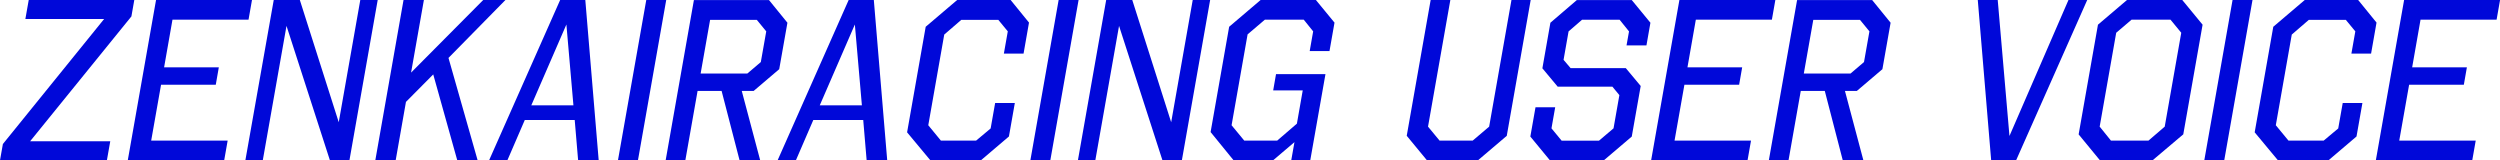
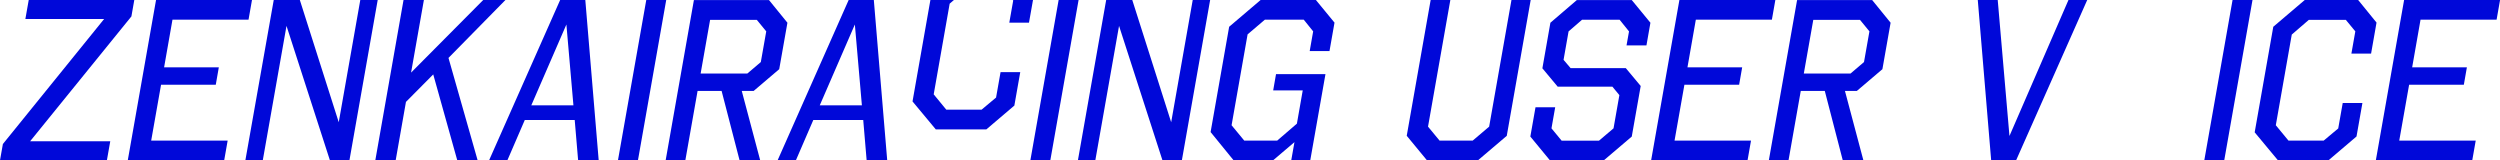
<svg xmlns="http://www.w3.org/2000/svg" id="_レイヤー_2" data-name="レイヤー 2" width="483.85" height="31.02" viewBox="0 0 483.85 31.02">
  <defs>
    <style>
      .cls-1 {
        fill: #0008d9;
      }
    </style>
  </defs>
  <g id="_レイヤー_2-2" data-name="レイヤー 2">
    <g>
      <path class="cls-1" d="M25.42,3.19L5.83,27.34h15.51l-.65,3.68H0l.56-3.15L20.15,3.68H4.91l.65-3.68h20.43l-.56,3.19Z" />
      <path class="cls-1" d="M48.09,3.81h-14.71l-1.62,9.22h10.59l-.59,3.37h-10.59l-1.91,10.81h14.8l-.67,3.81h-18.66L30.2,0h18.57l-.67,3.81Z" />
      <path class="cls-1" d="M67.62,31.02h-3.77l-8.4-26.01-4.59,26.01h-3.37L52.98,0h5.05l7.53,23.66L69.73,0h3.37l-5.47,31.02Z" />
      <path class="cls-1" d="M86.8,11.21l5.64,19.81h-3.94l-4.65-16.62-5.28,5.32-1.99,11.3h-3.94L78.1,0h3.94l-2.48,14.05L93.52,0h4.3l-11.02,11.21Z" />
      <path class="cls-1" d="M115.88,31.02h-3.99l-.66-7.8h-9.66l-3.37,7.8h-3.54L108.41,0h4.87l2.59,31.02ZM102.83,20.38h8.15l-1.36-15.64-6.79,15.64Z" />
      <path class="cls-1" d="M123.46,31.02h-3.86L125.08,0h3.86l-5.47,31.02Z" />
      <path class="cls-1" d="M152.4,4.39l-1.59,9-4.95,4.21h-2.3l3.57,13.43h-3.99l-3.48-13.43h-4.65l-2.37,13.43h-3.81l5.47-31.02h14.53l3.57,4.39ZM137.43,3.86l-1.83,10.37h9.04l2.61-2.22,1.05-5.94-1.82-2.22h-9.04Z" />
      <path class="cls-1" d="M171.72,31.02h-3.99l-.66-7.8h-9.66l-3.37,7.8h-3.54L164.25,0h4.87l2.59,31.02ZM158.66,20.38h8.15l-1.36-15.64-6.79,15.64Z" />
-       <path class="cls-1" d="M199.15,4.39l-1.05,5.98h-3.81l.76-4.3-1.83-2.22h-7.18l-3.29,2.84-3.09,17.55,2.44,2.97h6.82l2.81-2.35.87-4.92h3.81l-1.14,6.47-5.42,4.61h-9.79l-4.5-5.41,3.6-20.43,6.1-5.19h10.33l3.57,4.39Z" />
+       <path class="cls-1" d="M199.15,4.39h-3.81l.76-4.3-1.83-2.22h-7.18l-3.29,2.84-3.09,17.55,2.44,2.97h6.82l2.81-2.35.87-4.92h3.81l-1.14,6.47-5.42,4.61h-9.79l-4.5-5.41,3.6-20.43,6.1-5.19h10.33l3.57,4.39Z" />
      <path class="cls-1" d="M203.28,31.02h-3.86l5.47-31.02h3.86l-5.47,31.02Z" />
      <path class="cls-1" d="M228.75,31.02h-3.77l-8.4-26.01-4.59,26.01h-3.37l5.47-31.02h5.05l7.53,23.66,4.17-23.66h3.37l-5.47,31.02Z" />
      <path class="cls-1" d="M257.34,9.88h-3.86l.67-3.81-1.82-2.26h-7.53l-3.34,2.84-3.1,17.59,2.45,2.97h6.38l3.81-3.28,1.13-6.43h-5.72l.55-3.15h9.57l-2.94,16.66h-3.68l.62-3.5-4.12,3.5h-7.67l-4.44-5.45,3.59-20.38,6.1-5.19h10.68l3.61,4.39-.97,5.5Z" />
      <path class="cls-1" d="M291.63,26.28l-5.58,4.74h-9.88l-3.91-4.74,4.63-26.28h3.81l-4.32,24.51,2.23,2.7h6.42l3.18-2.7,4.32-24.51h3.72l-4.63,26.28Z" />
      <path class="cls-1" d="M318.65,8.78h-3.85l.48-2.7-1.82-2.26h-7.27l-2.61,2.26-.97,5.5,1.36,1.6h10.68l2.89,3.46-1.73,9.79-5.42,4.61h-10.41l-3.8-4.61,1-5.67h3.81l-.72,4.08,1.97,2.39h7.22l2.82-2.39,1.13-6.43-1.35-1.64h-10.59l-2.96-3.55,1.55-8.82,5.12-4.39h10.63l3.61,4.39-.77,4.39Z" />
      <path class="cls-1" d="M342.92,3.81h-14.71l-1.62,9.22h10.59l-.59,3.37h-10.59l-1.91,10.81h14.8l-.67,3.81h-18.66l5.47-31.02h18.57l-.67,3.81Z" />
      <path class="cls-1" d="M365.91,4.39l-1.59,9-4.95,4.21h-2.3l3.57,13.43h-3.99l-3.48-13.43h-4.65l-2.37,13.43h-3.81l5.47-31.02h14.53l3.57,4.39ZM350.94,3.86l-1.83,10.37h9.04l2.61-2.22,1.05-5.94-1.82-2.22h-9.04Z" />
      <path class="cls-1" d="M390.2,31.02h-4.83l-2.59-31.02h3.86l2.27,26.32,11.42-26.32h3.63l-13.76,31.02Z" />
-       <path class="cls-1" d="M422.54,26.01l-5.93,5.01h-10.19l-4.12-5.01,3.74-21.23,5.63-4.79h10.68l3.94,4.79-3.74,21.23ZM412.54,3.81l-2.97,2.53-3.2,18.17,2.18,2.7h7.27l3.14-2.7,3.2-18.17-2.08-2.53h-7.53Z" />
      <path class="cls-1" d="M430.48,31.02h-3.86l5.47-31.02h3.86l-5.47,31.02Z" />
      <path class="cls-1" d="M459.95,4.39l-1.05,5.98h-3.81l.76-4.3-1.83-2.22h-7.18l-3.29,2.84-3.09,17.55,2.45,2.97h6.82l2.81-2.35.87-4.92h3.81l-1.14,6.47-5.42,4.61h-9.79l-4.5-5.41,3.6-20.43,6.1-5.19h10.32l3.57,4.39Z" />
      <path class="cls-1" d="M483.18,3.81h-14.71l-1.62,9.22h10.59l-.59,3.37h-10.59l-1.91,10.81h14.8l-.67,3.81h-18.66l5.47-31.02h18.57l-.67,3.81Z" />
    </g>
  </g>
</svg>